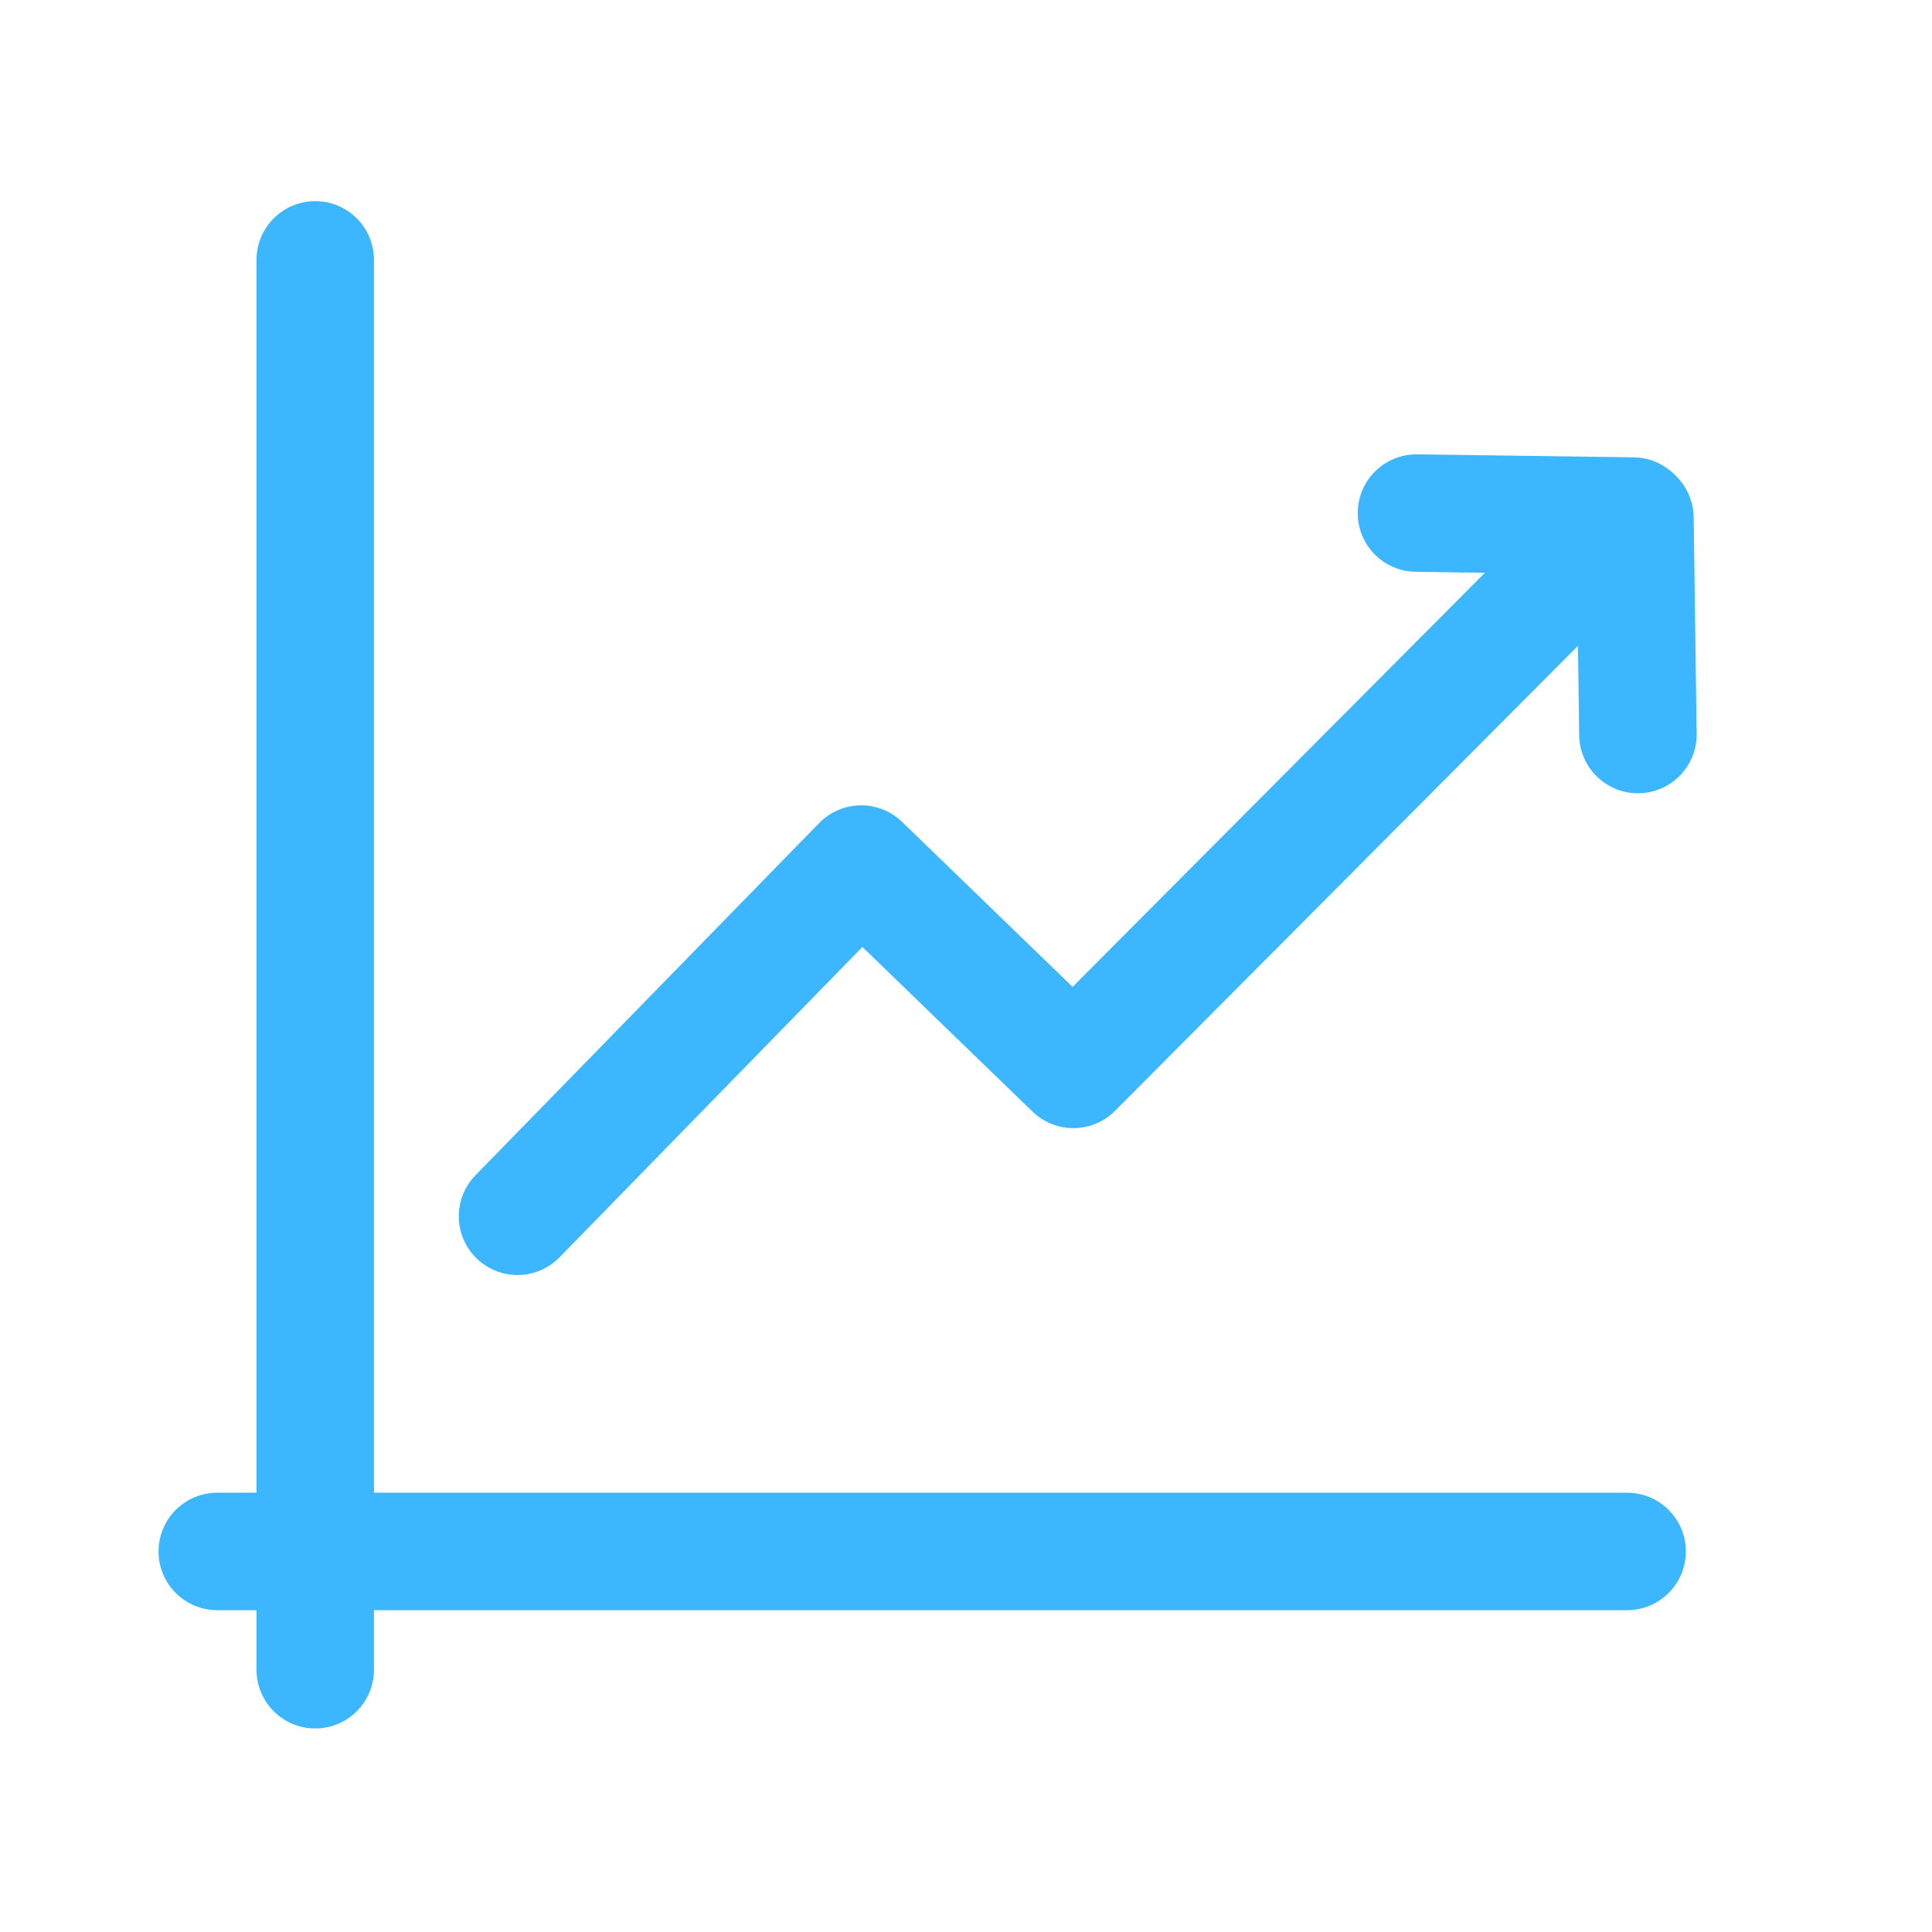
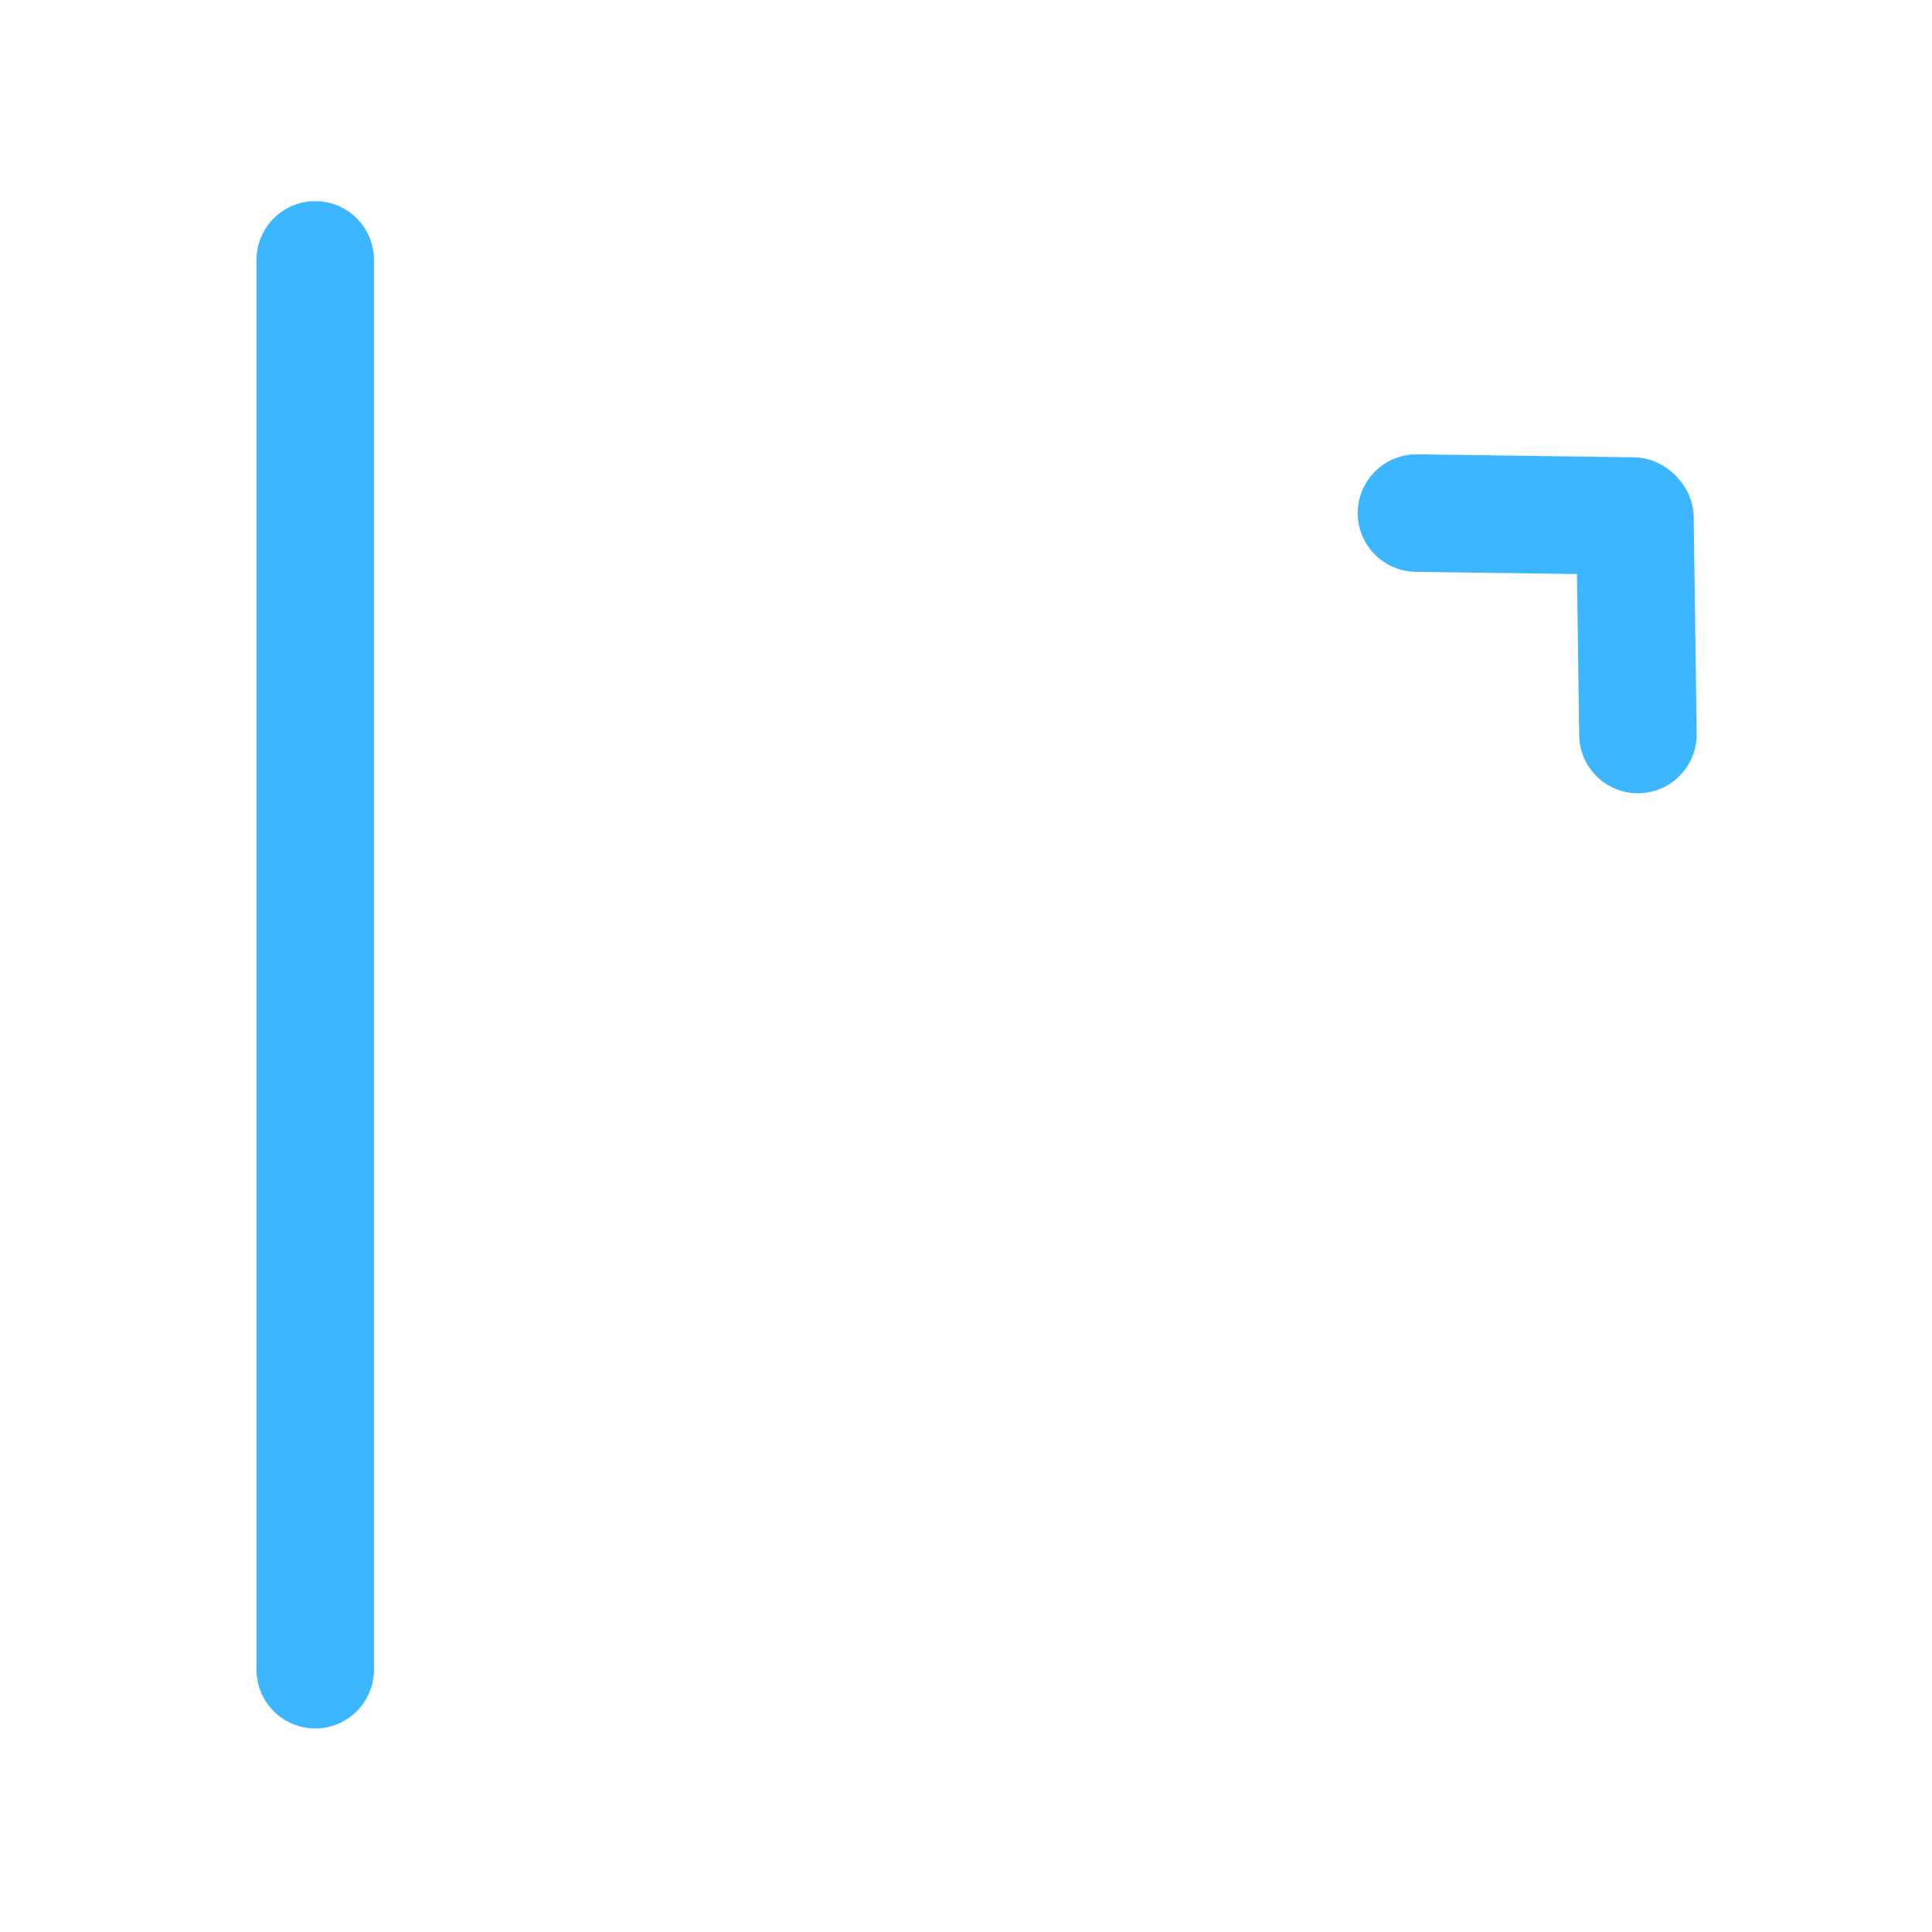
<svg xmlns="http://www.w3.org/2000/svg" width="37" height="37" viewBox="0 0 37 37" fill="none">
  <path d="M6.037 4.977V31.977" stroke="#3CB7FF" stroke-width="2.25" stroke-linecap="round" />
-   <path d="M31.161 29.712L4.161 29.712" stroke="#3CB7FF" stroke-width="2.25" stroke-linecap="round" />
-   <path d="M9.911 23.293L16.493 16.548L20.556 20.48L30.417 10.576" stroke="#3CB7FF" stroke-width="2.25" stroke-linecap="round" stroke-linejoin="round" />
  <path d="M27.127 9.826L31.272 9.883" stroke="#3CB7FF" stroke-width="2.25" stroke-linecap="round" stroke-linejoin="round" />
  <path d="M31.368 14.067L31.311 9.922" stroke="#3CB7FF" stroke-width="2.25" stroke-linecap="round" stroke-linejoin="round" />
</svg>